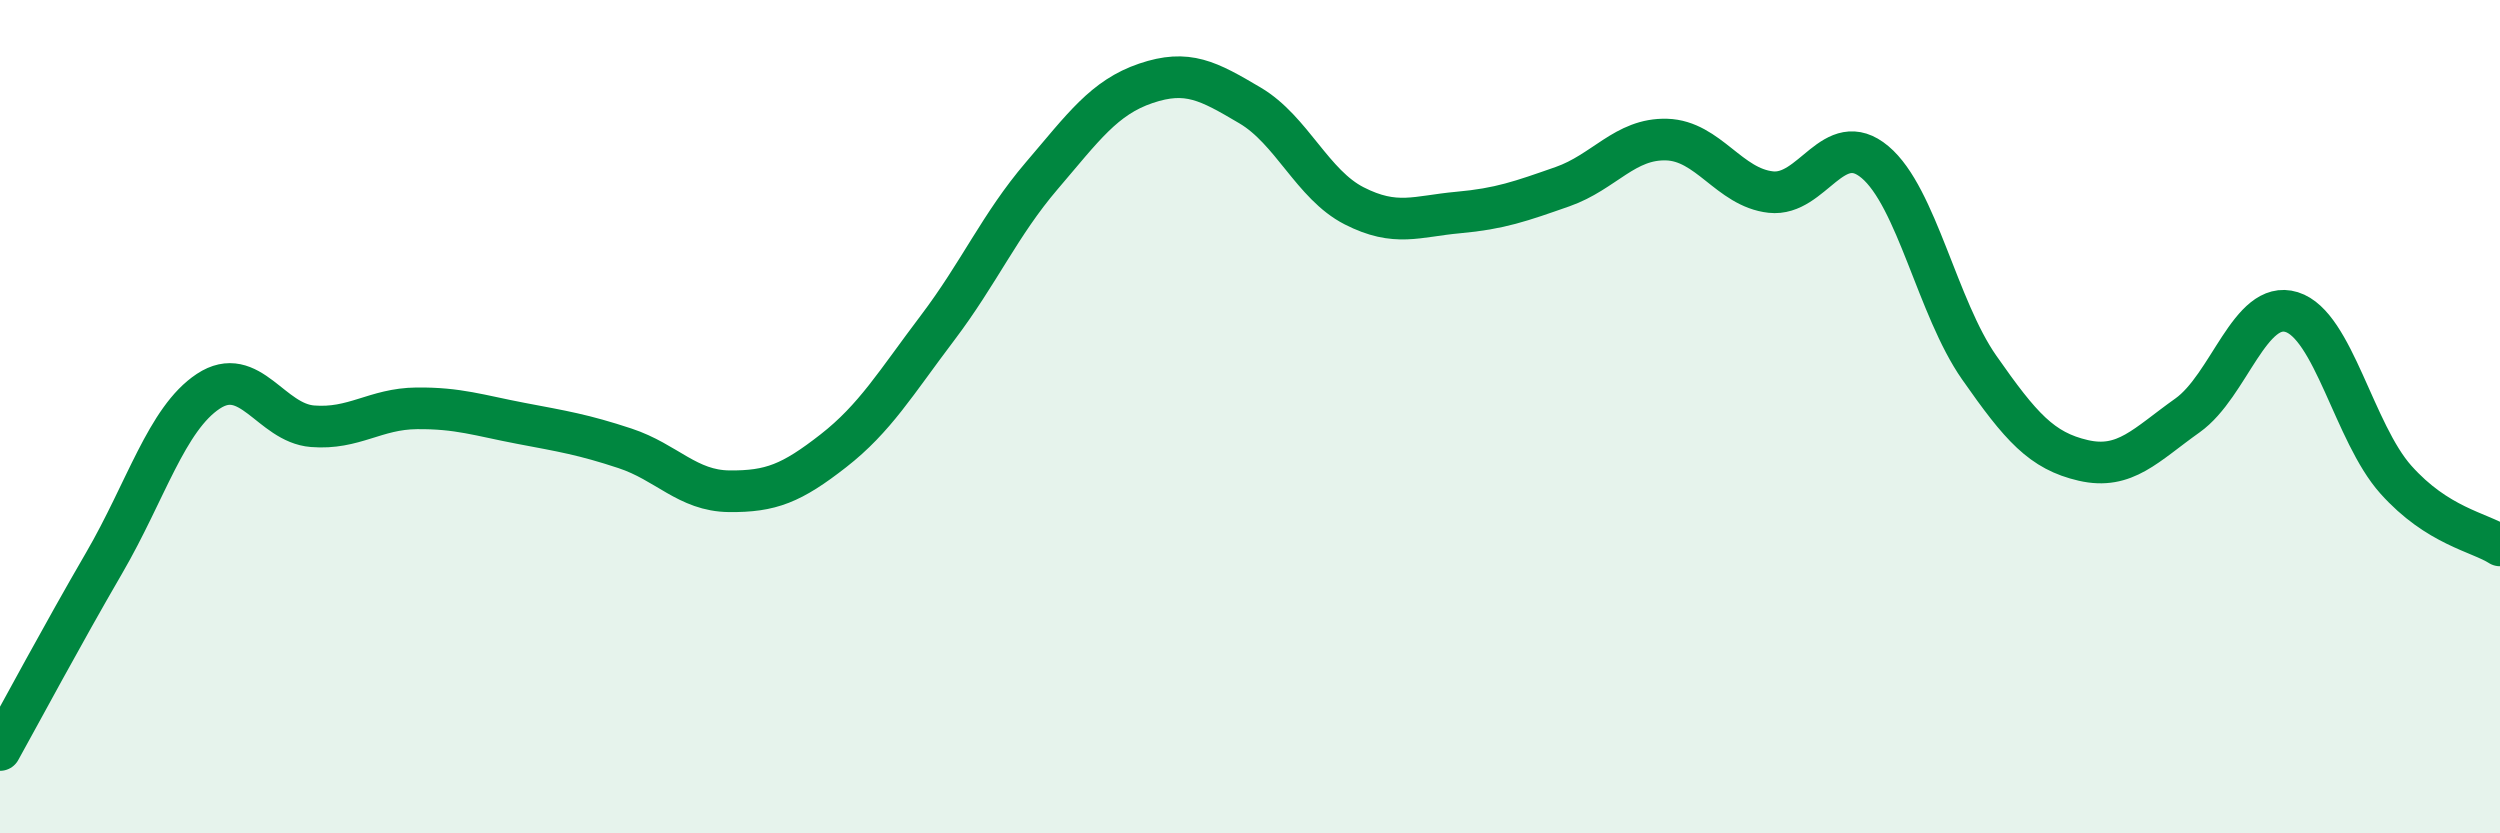
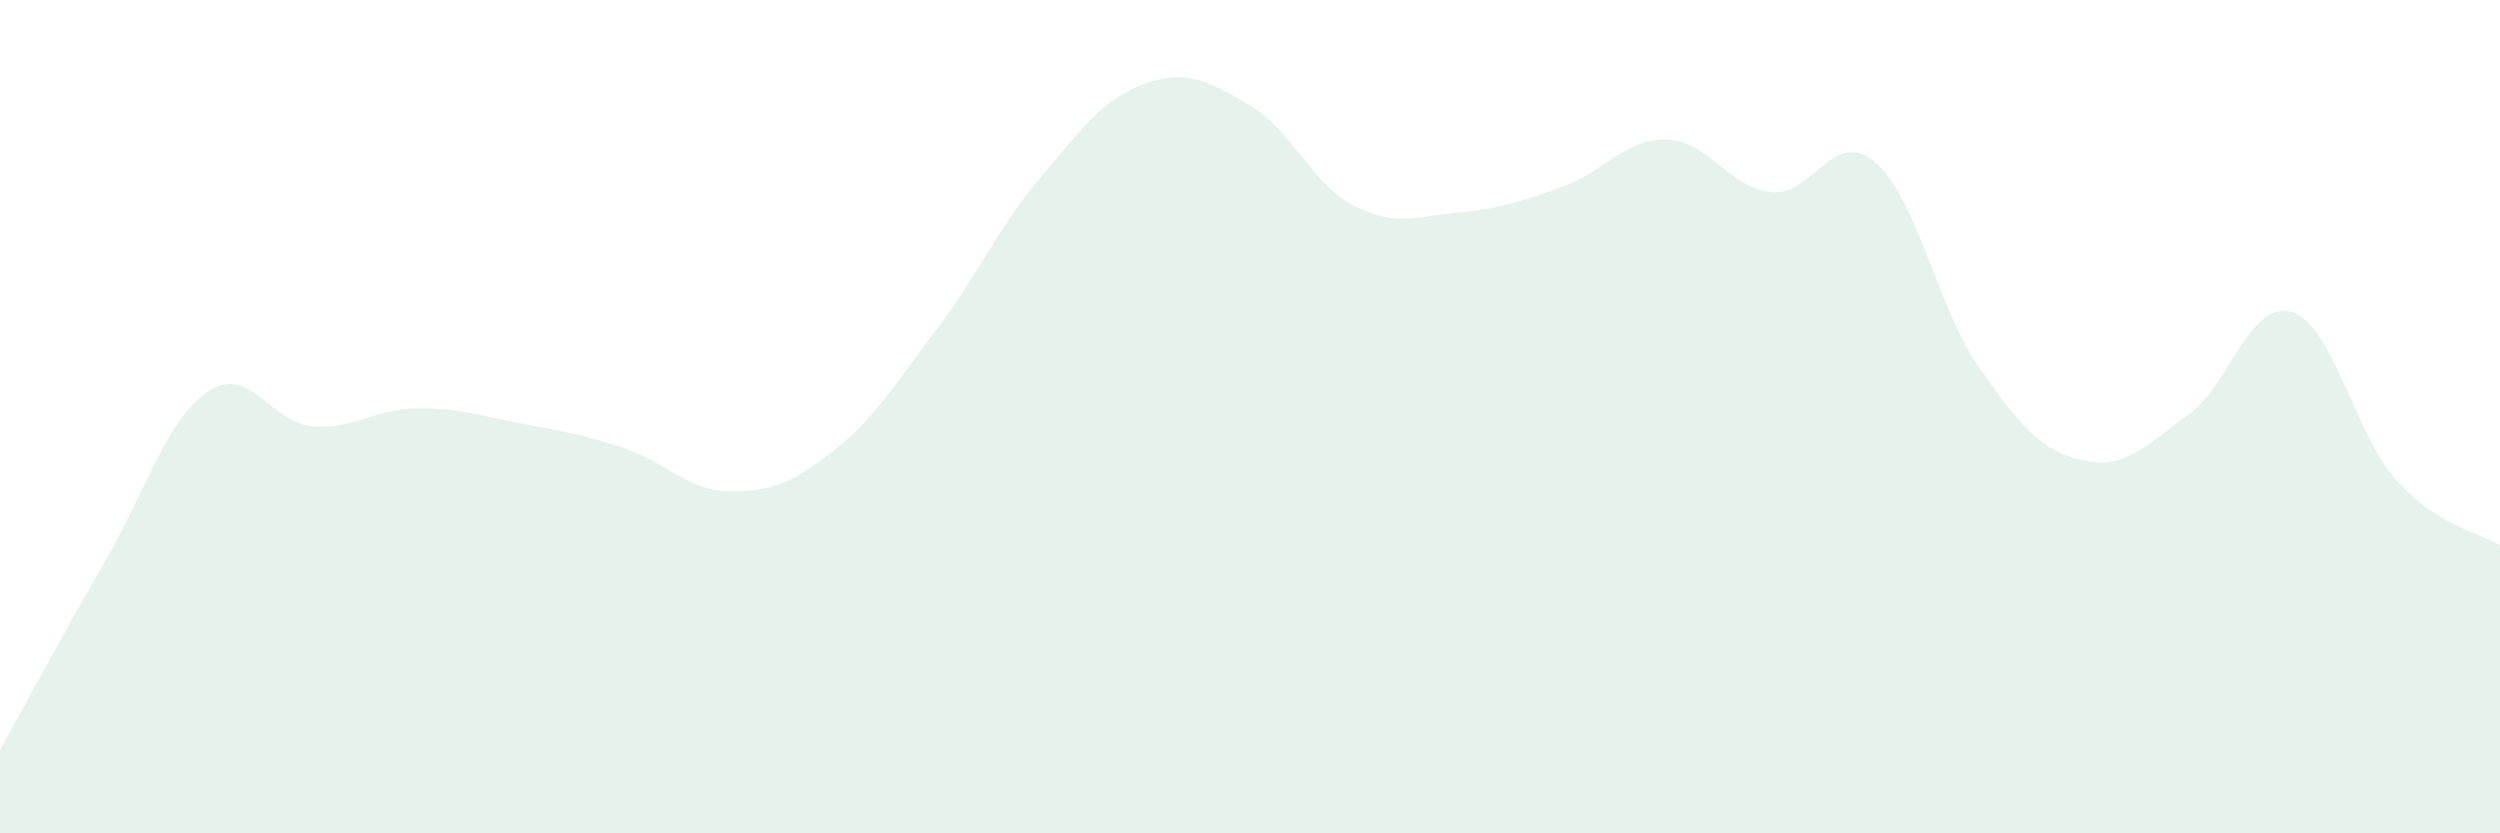
<svg xmlns="http://www.w3.org/2000/svg" width="60" height="20" viewBox="0 0 60 20">
  <path d="M 0,18 C 0.5,17.1 1.5,15.23 2.5,13.51 C 3.5,11.79 4,10.05 5,9.39 C 6,8.73 6.5,10.15 7.5,10.23 C 8.5,10.31 9,9.81 10,9.8 C 11,9.79 11.5,9.97 12.5,10.16 C 13.5,10.35 14,10.43 15,10.76 C 16,11.09 16.5,11.78 17.5,11.79 C 18.5,11.8 19,11.6 20,10.82 C 21,10.04 21.5,9.19 22.5,7.87 C 23.5,6.55 24,5.39 25,4.22 C 26,3.05 26.5,2.34 27.5,2 C 28.5,1.66 29,1.94 30,2.53 C 31,3.12 31.5,4.43 32.5,4.94 C 33.5,5.45 34,5.19 35,5.1 C 36,5.01 36.5,4.83 37.5,4.48 C 38.5,4.13 39,3.32 40,3.35 C 41,3.38 41.5,4.5 42.5,4.61 C 43.5,4.72 44,3.05 45,3.89 C 46,4.73 46.5,7.39 47.5,8.82 C 48.5,10.25 49,10.82 50,11.05 C 51,11.28 51.5,10.68 52.5,9.97 C 53.5,9.26 54,7.18 55,7.49 C 56,7.8 56.5,10.39 57.5,11.51 C 58.5,12.63 59.5,12.77 60,13.09L60 20L0 20Z" fill="#008740" opacity="0.1" stroke-linecap="round" stroke-linejoin="round" />
-   <path d="M 0,18 C 0.5,17.1 1.5,15.23 2.5,13.51 C 3.5,11.79 4,10.05 5,9.39 C 6,8.73 6.5,10.15 7.5,10.23 C 8.5,10.31 9,9.81 10,9.8 C 11,9.79 11.5,9.97 12.5,10.16 C 13.5,10.35 14,10.43 15,10.76 C 16,11.09 16.5,11.78 17.5,11.79 C 18.5,11.8 19,11.6 20,10.82 C 21,10.04 21.5,9.19 22.5,7.87 C 23.5,6.55 24,5.39 25,4.22 C 26,3.05 26.5,2.34 27.5,2 C 28.5,1.66 29,1.94 30,2.53 C 31,3.12 31.5,4.43 32.5,4.94 C 33.5,5.45 34,5.19 35,5.1 C 36,5.01 36.5,4.83 37.5,4.48 C 38.5,4.13 39,3.32 40,3.35 C 41,3.38 41.5,4.5 42.5,4.61 C 43.5,4.72 44,3.05 45,3.89 C 46,4.73 46.5,7.39 47.5,8.82 C 48.5,10.25 49,10.82 50,11.05 C 51,11.28 51.5,10.68 52.5,9.97 C 53.5,9.26 54,7.18 55,7.49 C 56,7.8 56.5,10.39 57.5,11.51 C 58.5,12.63 59.5,12.77 60,13.09" stroke="#008740" stroke-width="1" fill="none" stroke-linecap="round" stroke-linejoin="round" />
</svg>